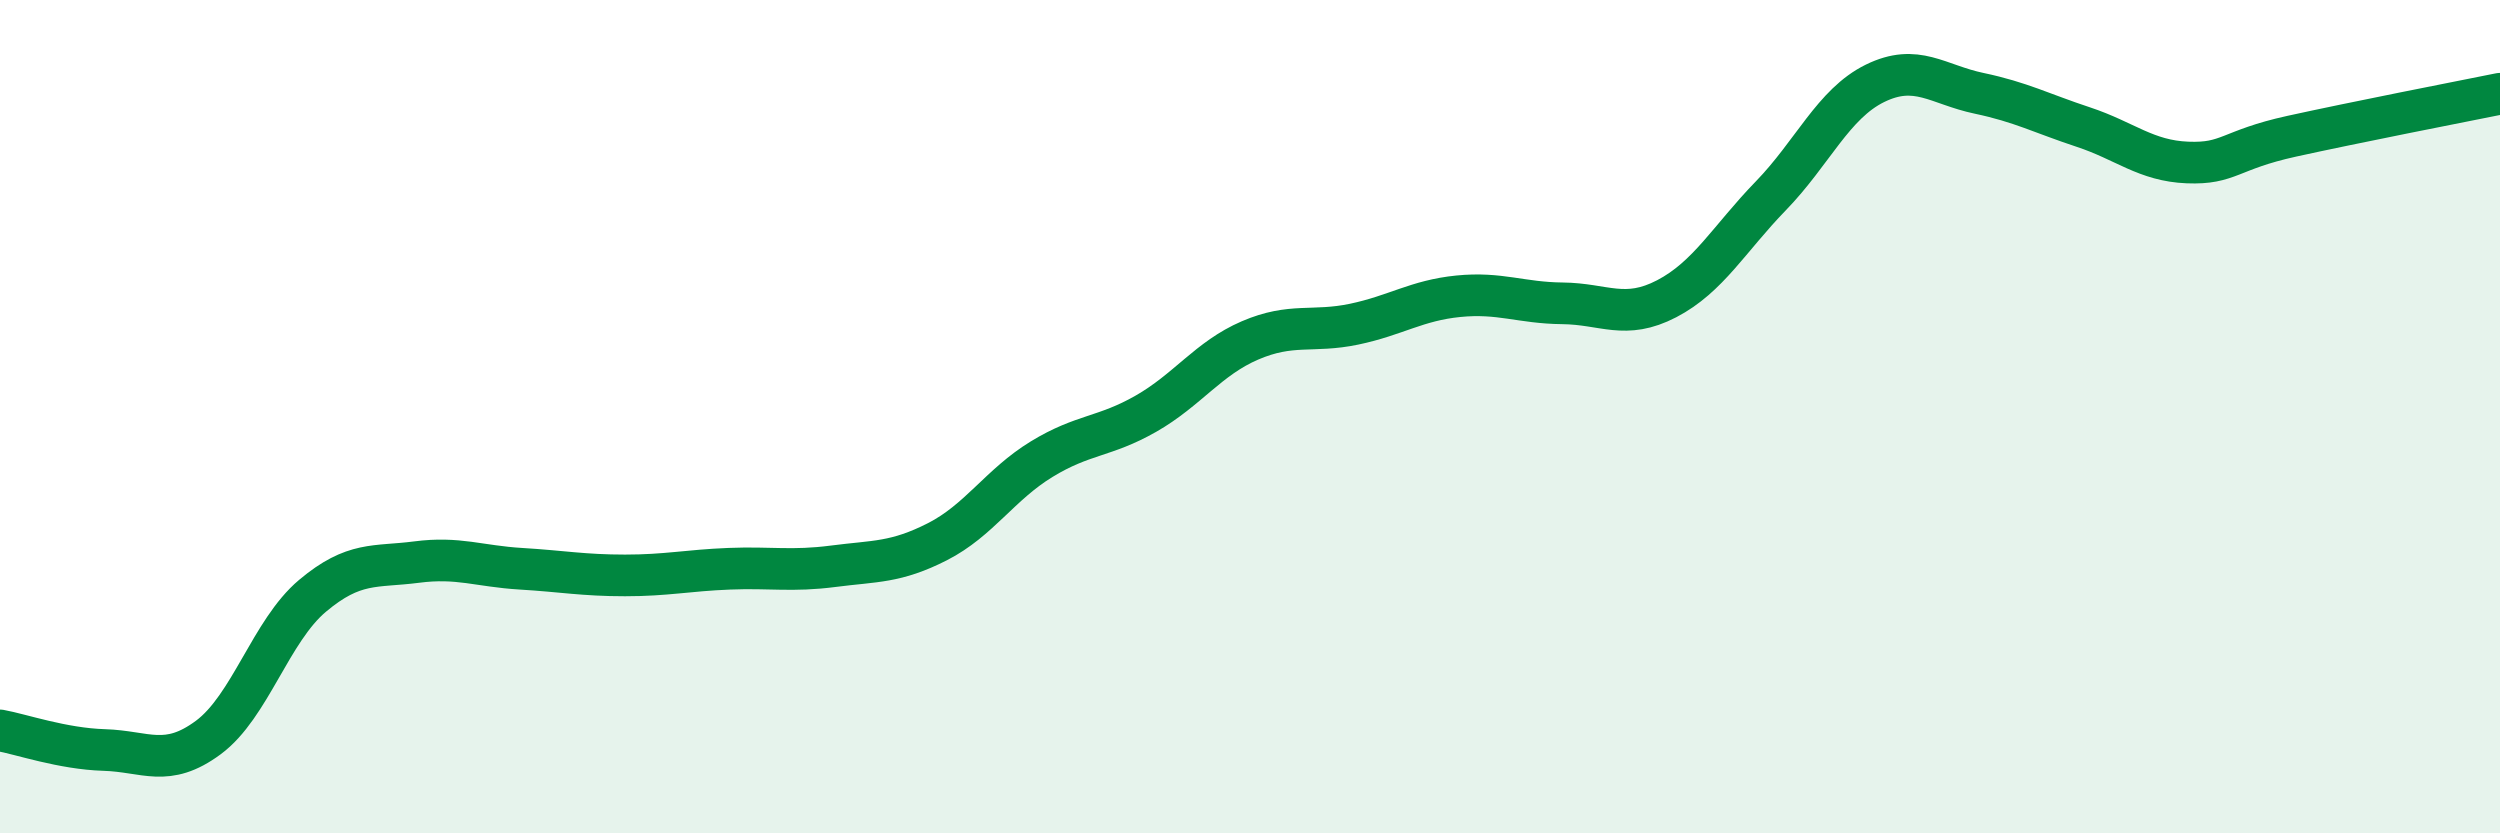
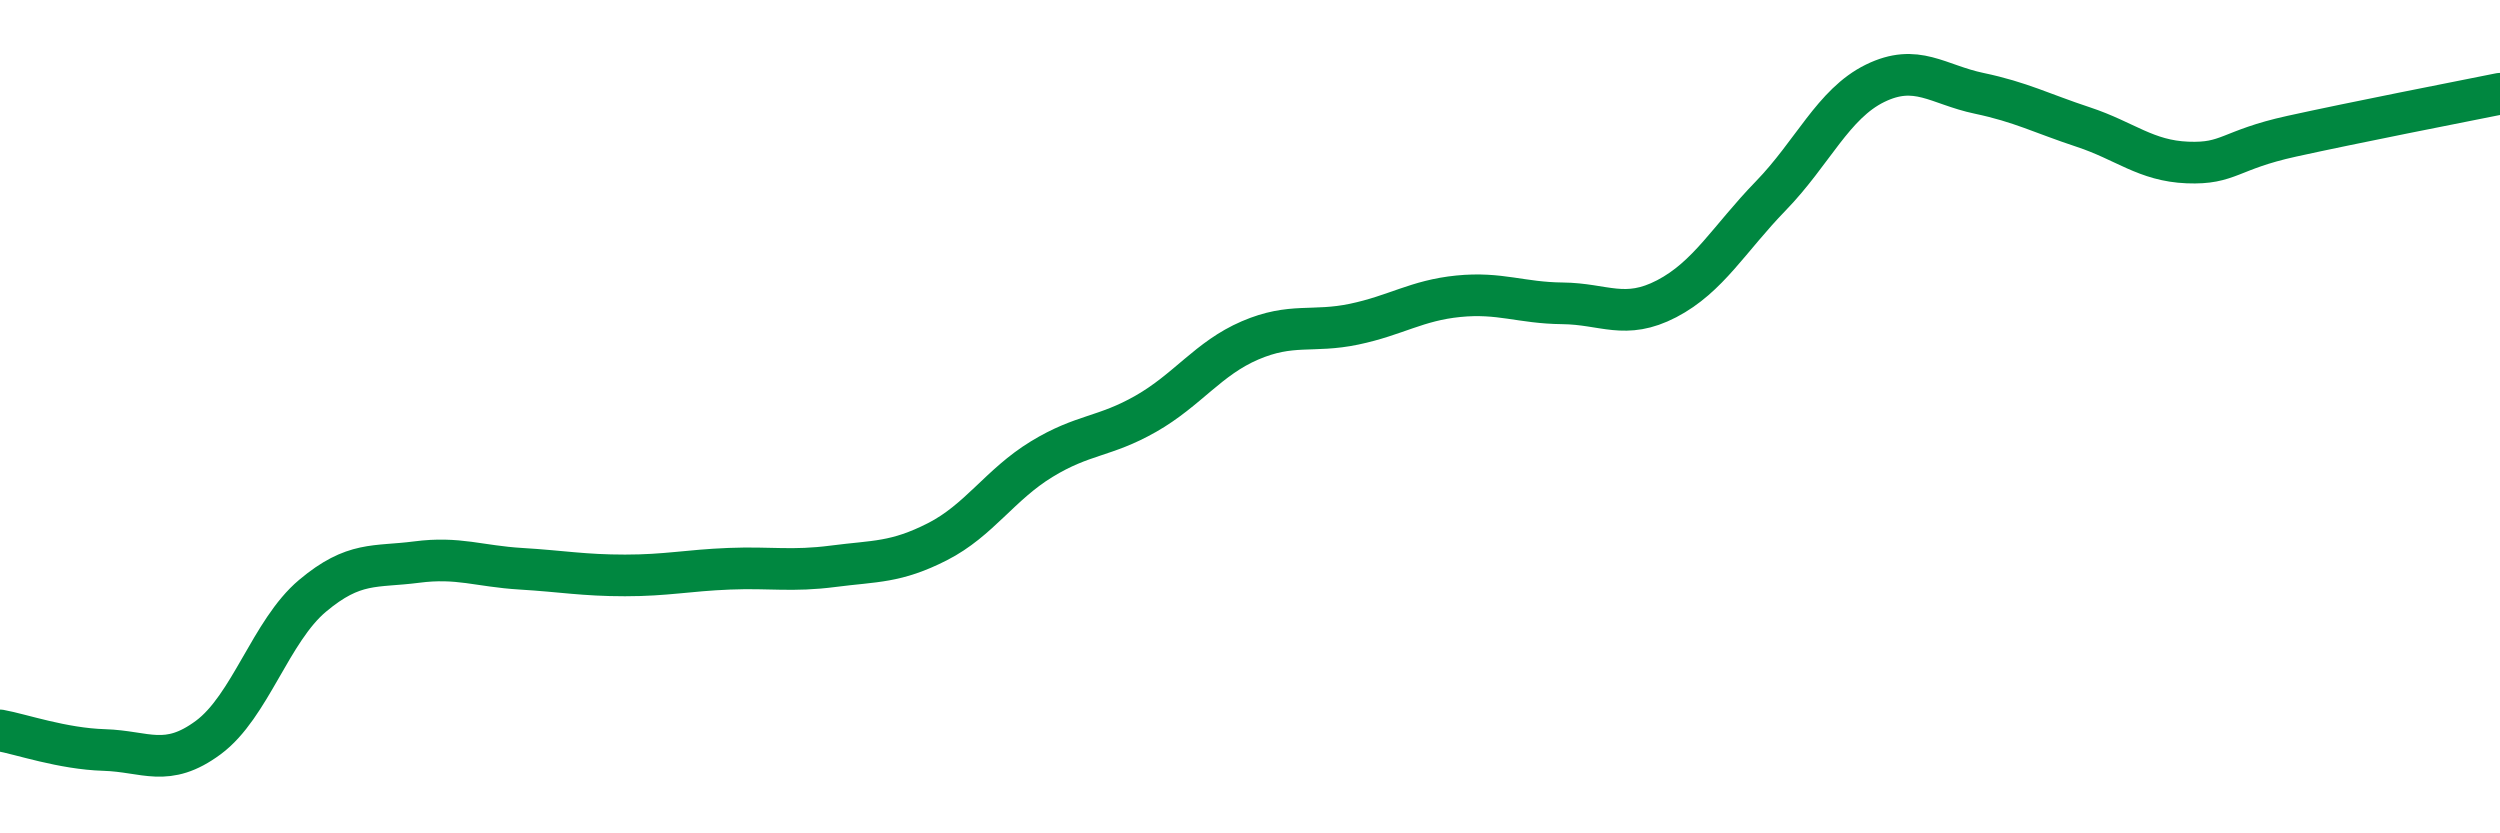
<svg xmlns="http://www.w3.org/2000/svg" width="60" height="20" viewBox="0 0 60 20">
-   <path d="M 0,17.53 C 0.5,17.62 1.5,17.97 2.5,18 C 3.5,18.03 4,18.44 5,17.7 C 6,16.96 6.5,15.14 7.5,14.3 C 8.5,13.46 9,13.62 10,13.49 C 11,13.36 11.5,13.59 12.5,13.65 C 13.5,13.71 14,13.81 15,13.81 C 16,13.81 16.5,13.69 17.5,13.65 C 18.5,13.61 19,13.72 20,13.59 C 21,13.46 21.5,13.51 22.5,13 C 23.5,12.49 24,11.63 25,11.02 C 26,10.41 26.5,10.5 27.5,9.93 C 28.5,9.36 29,8.6 30,8.17 C 31,7.74 31.5,7.99 32.5,7.78 C 33.5,7.57 34,7.21 35,7.11 C 36,7.01 36.5,7.27 37.5,7.28 C 38.5,7.29 39,7.69 40,7.17 C 41,6.65 41.5,5.73 42.5,4.7 C 43.5,3.67 44,2.49 45,2 C 46,1.51 46.5,2.03 47.5,2.24 C 48.5,2.45 49,2.72 50,3.05 C 51,3.38 51.5,3.86 52.5,3.9 C 53.5,3.94 53.5,3.6 55,3.27 C 56.5,2.94 59,2.45 60,2.25L60 20L0 20Z" fill="#008740" opacity="0.1" stroke-linecap="round" stroke-linejoin="round" />
  <path d="M 0,17.53 C 0.5,17.62 1.5,17.97 2.5,18 C 3.5,18.03 4,18.44 5,17.7 C 6,16.96 6.5,15.14 7.5,14.3 C 8.5,13.46 9,13.62 10,13.49 C 11,13.36 11.5,13.59 12.5,13.65 C 13.5,13.71 14,13.81 15,13.81 C 16,13.81 16.5,13.69 17.5,13.65 C 18.5,13.61 19,13.72 20,13.59 C 21,13.46 21.5,13.51 22.5,13 C 23.5,12.49 24,11.63 25,11.02 C 26,10.41 26.5,10.5 27.5,9.93 C 28.5,9.36 29,8.6 30,8.17 C 31,7.74 31.5,7.99 32.5,7.78 C 33.5,7.57 34,7.21 35,7.11 C 36,7.01 36.5,7.27 37.5,7.28 C 38.5,7.29 39,7.69 40,7.17 C 41,6.65 41.5,5.73 42.5,4.7 C 43.5,3.67 44,2.49 45,2 C 46,1.51 46.5,2.03 47.5,2.24 C 48.5,2.45 49,2.72 50,3.05 C 51,3.38 51.5,3.86 52.5,3.9 C 53.5,3.94 53.5,3.6 55,3.27 C 56.5,2.94 59,2.45 60,2.25" stroke="#008740" stroke-width="1" fill="none" stroke-linecap="round" stroke-linejoin="round" />
</svg>